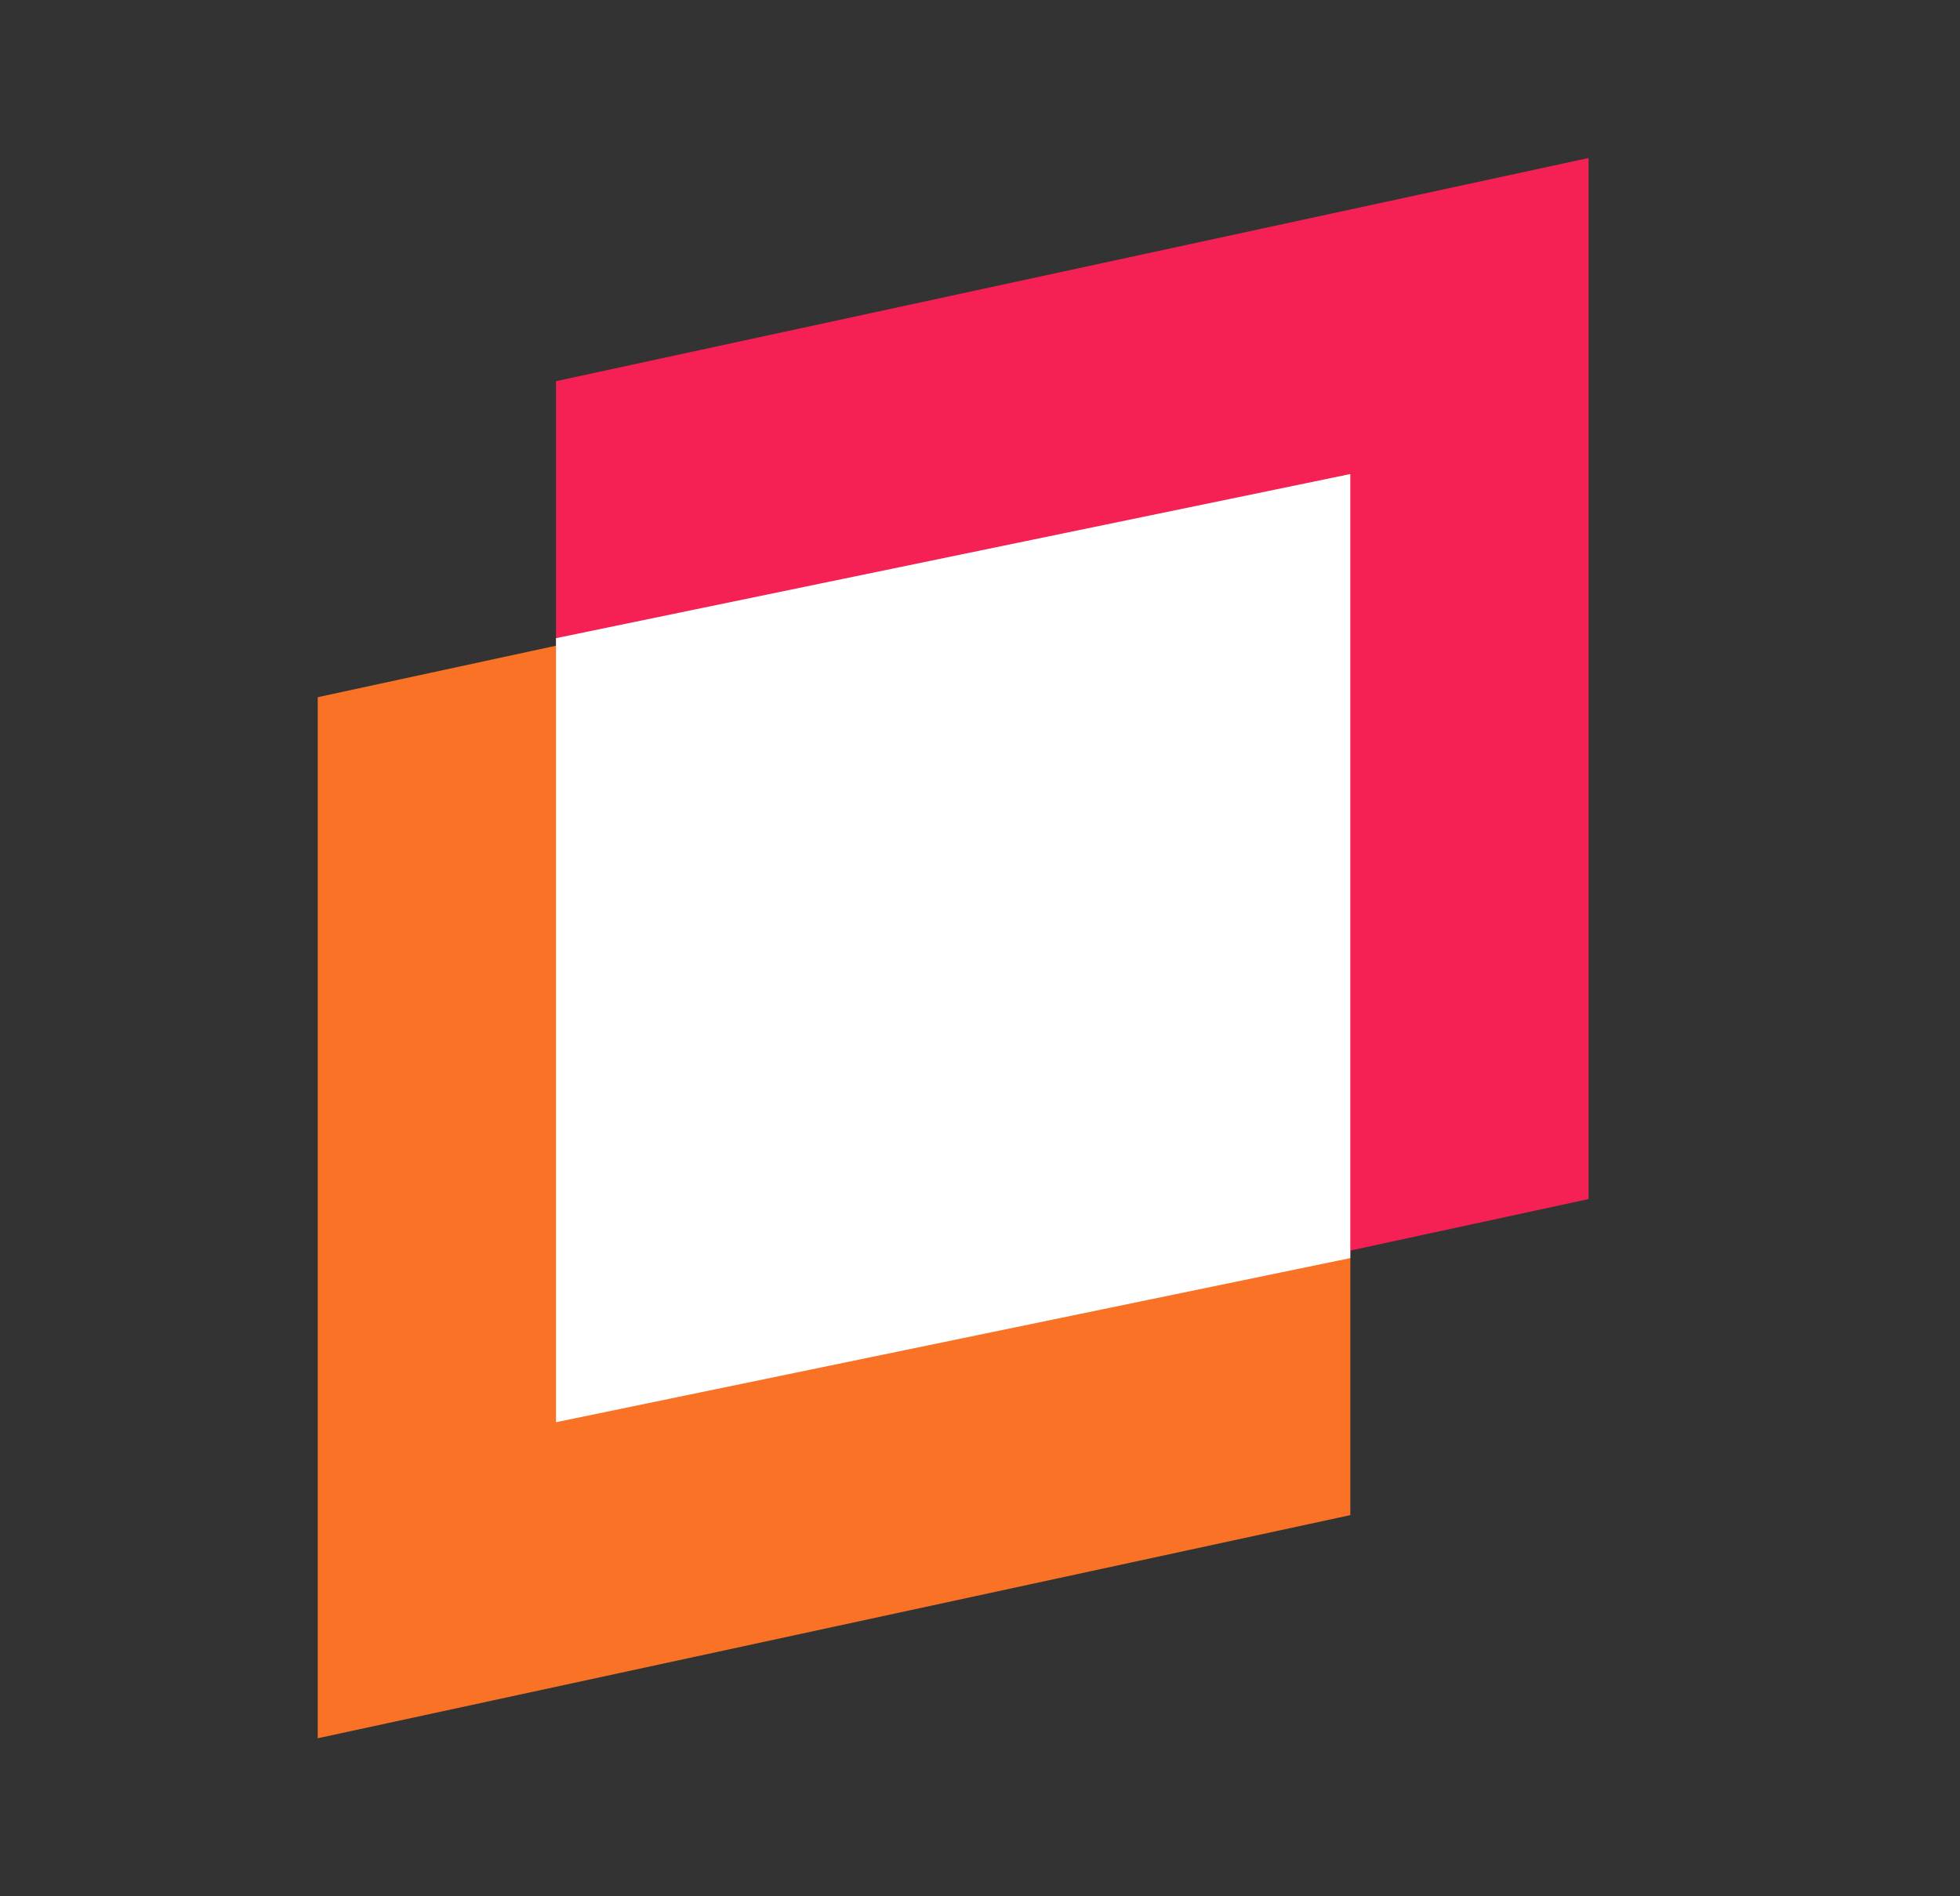
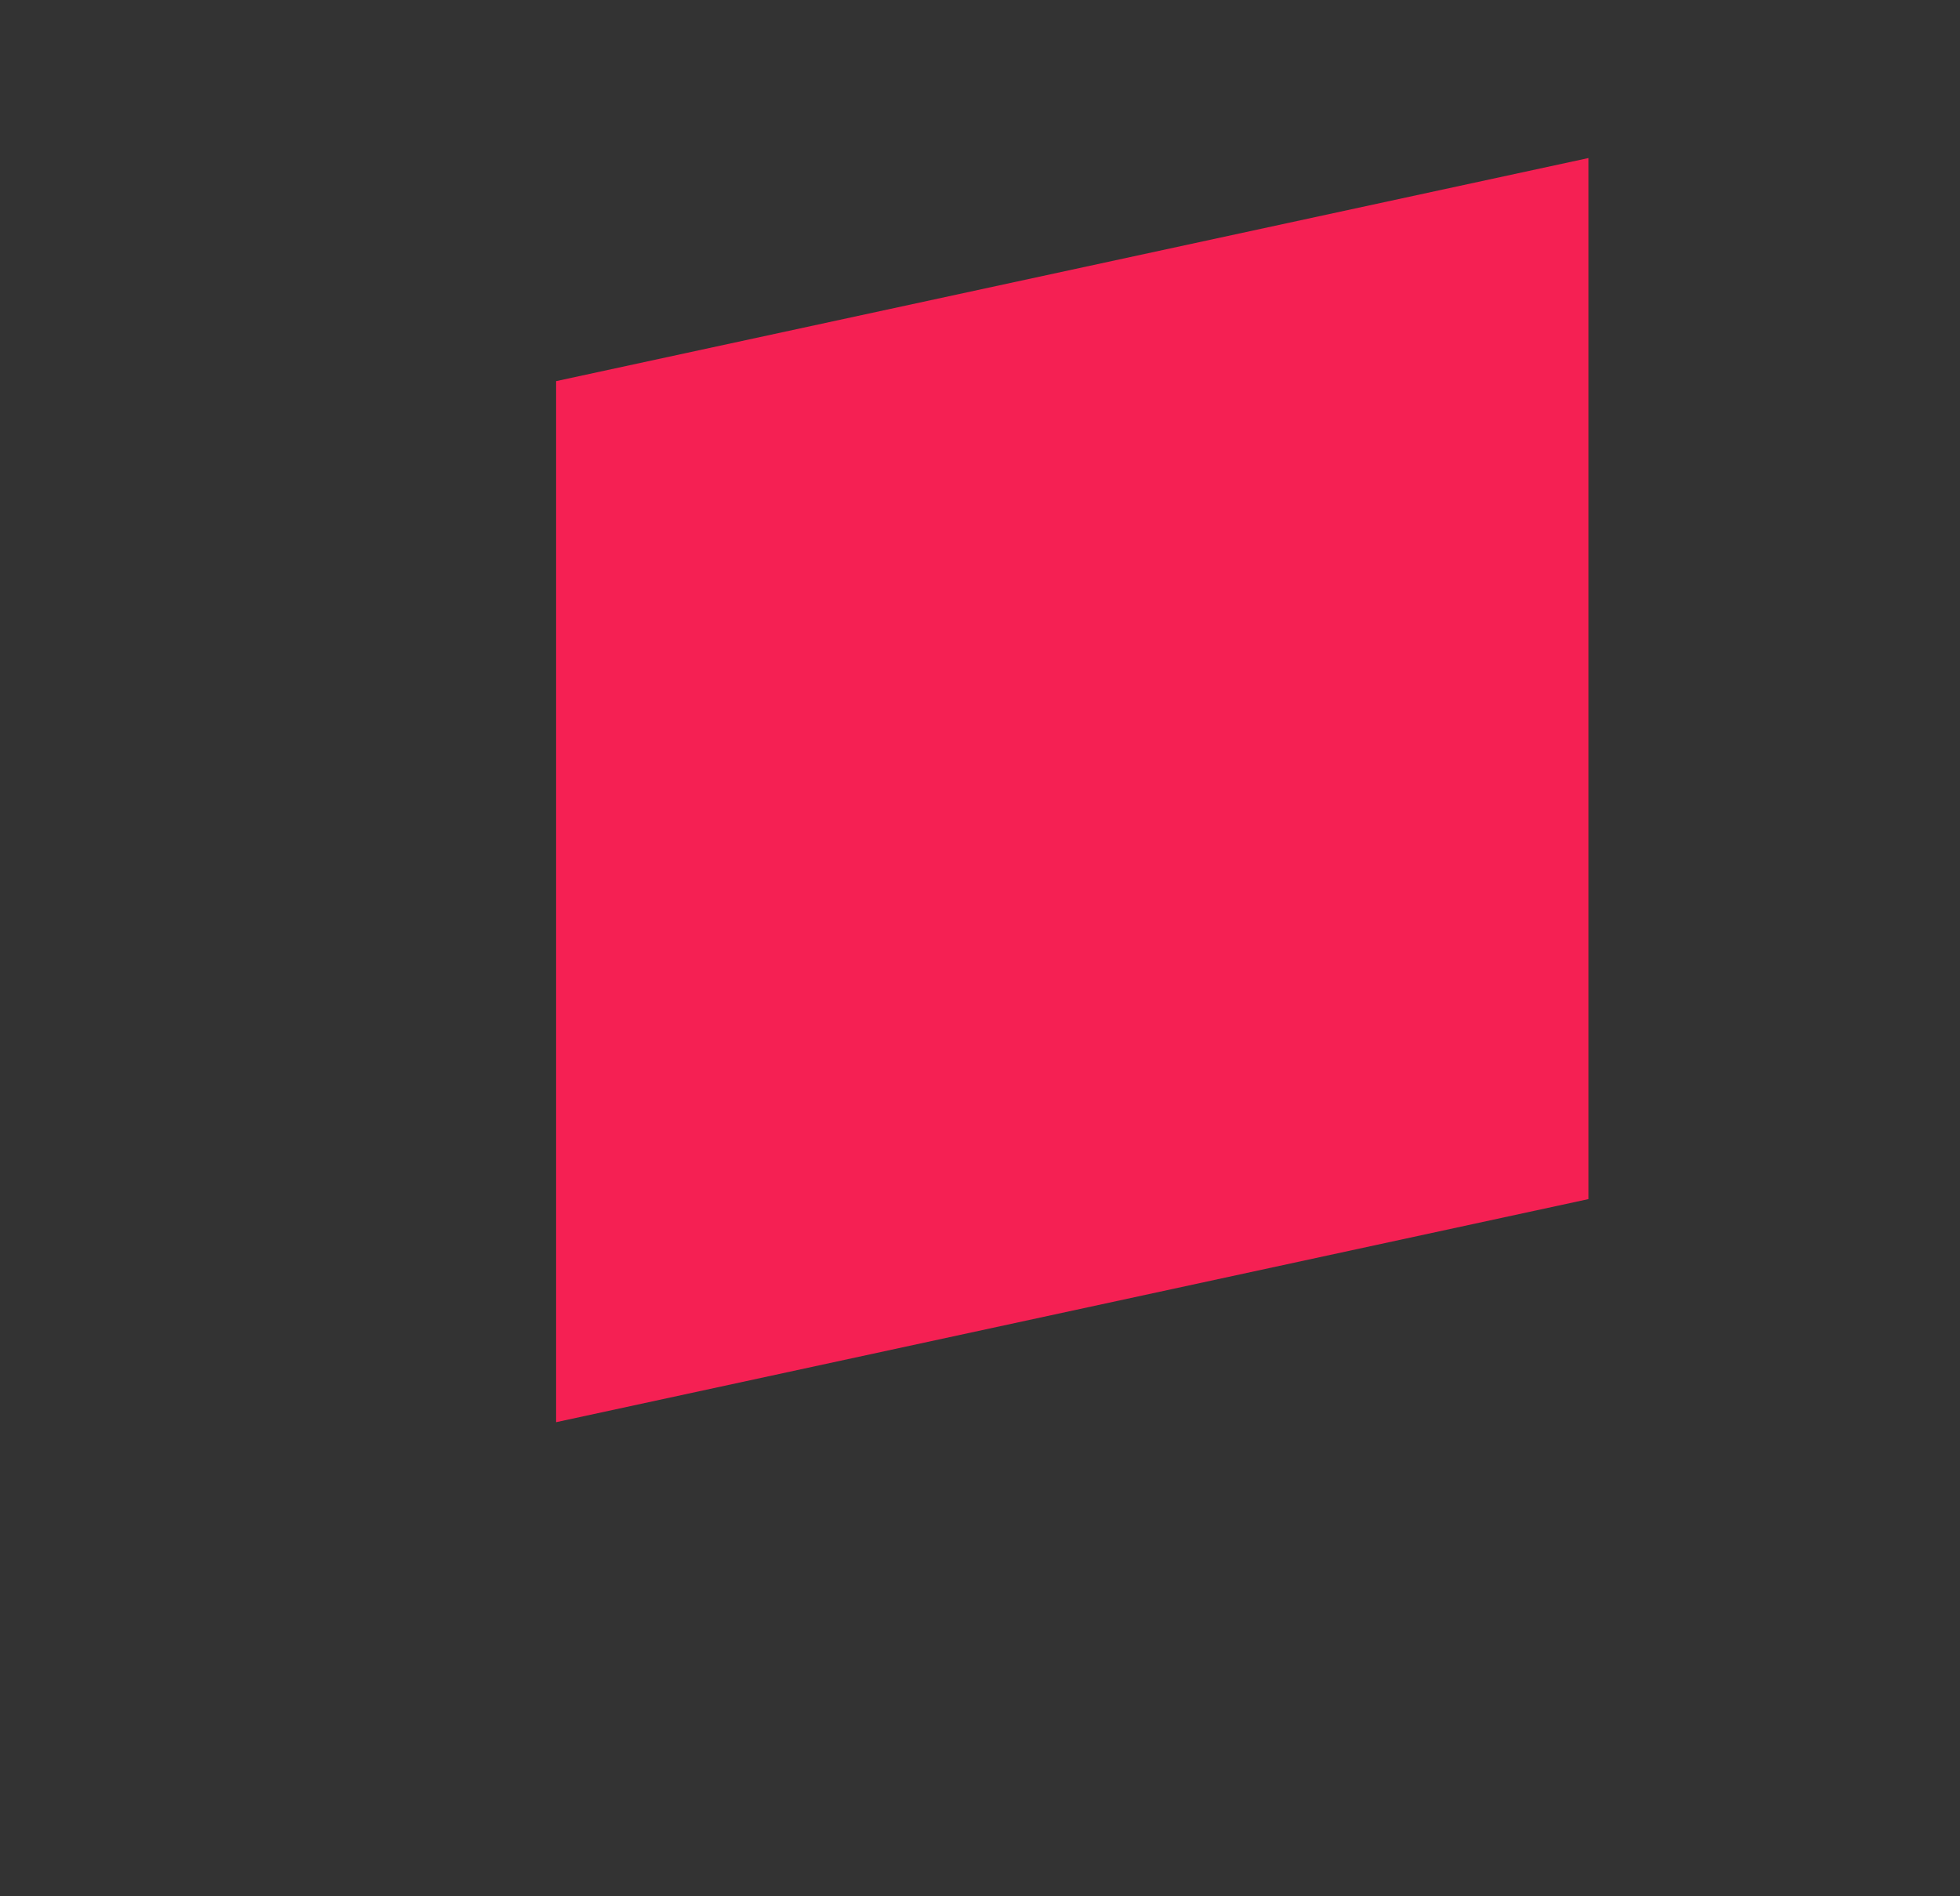
<svg xmlns="http://www.w3.org/2000/svg" width="31" height="30" viewBox="0 0 31 30" fill="none">
  <rect x="0" y="0" width="31" height="30" fill="#333333" stroke="none" />
  <path d="M8.794 6.03 25.125 2.5v16.47L8.794 22.5z" fill="#F52053" />
-   <path d="M5.025 11.03 21.357 7.5v16.47L5.025 27.5z" fill="#FA7226" />
-   <path d="M21.356 19.904 8.794 22.5V10.096L21.356 7.5z" fill="#fff" />
</svg>